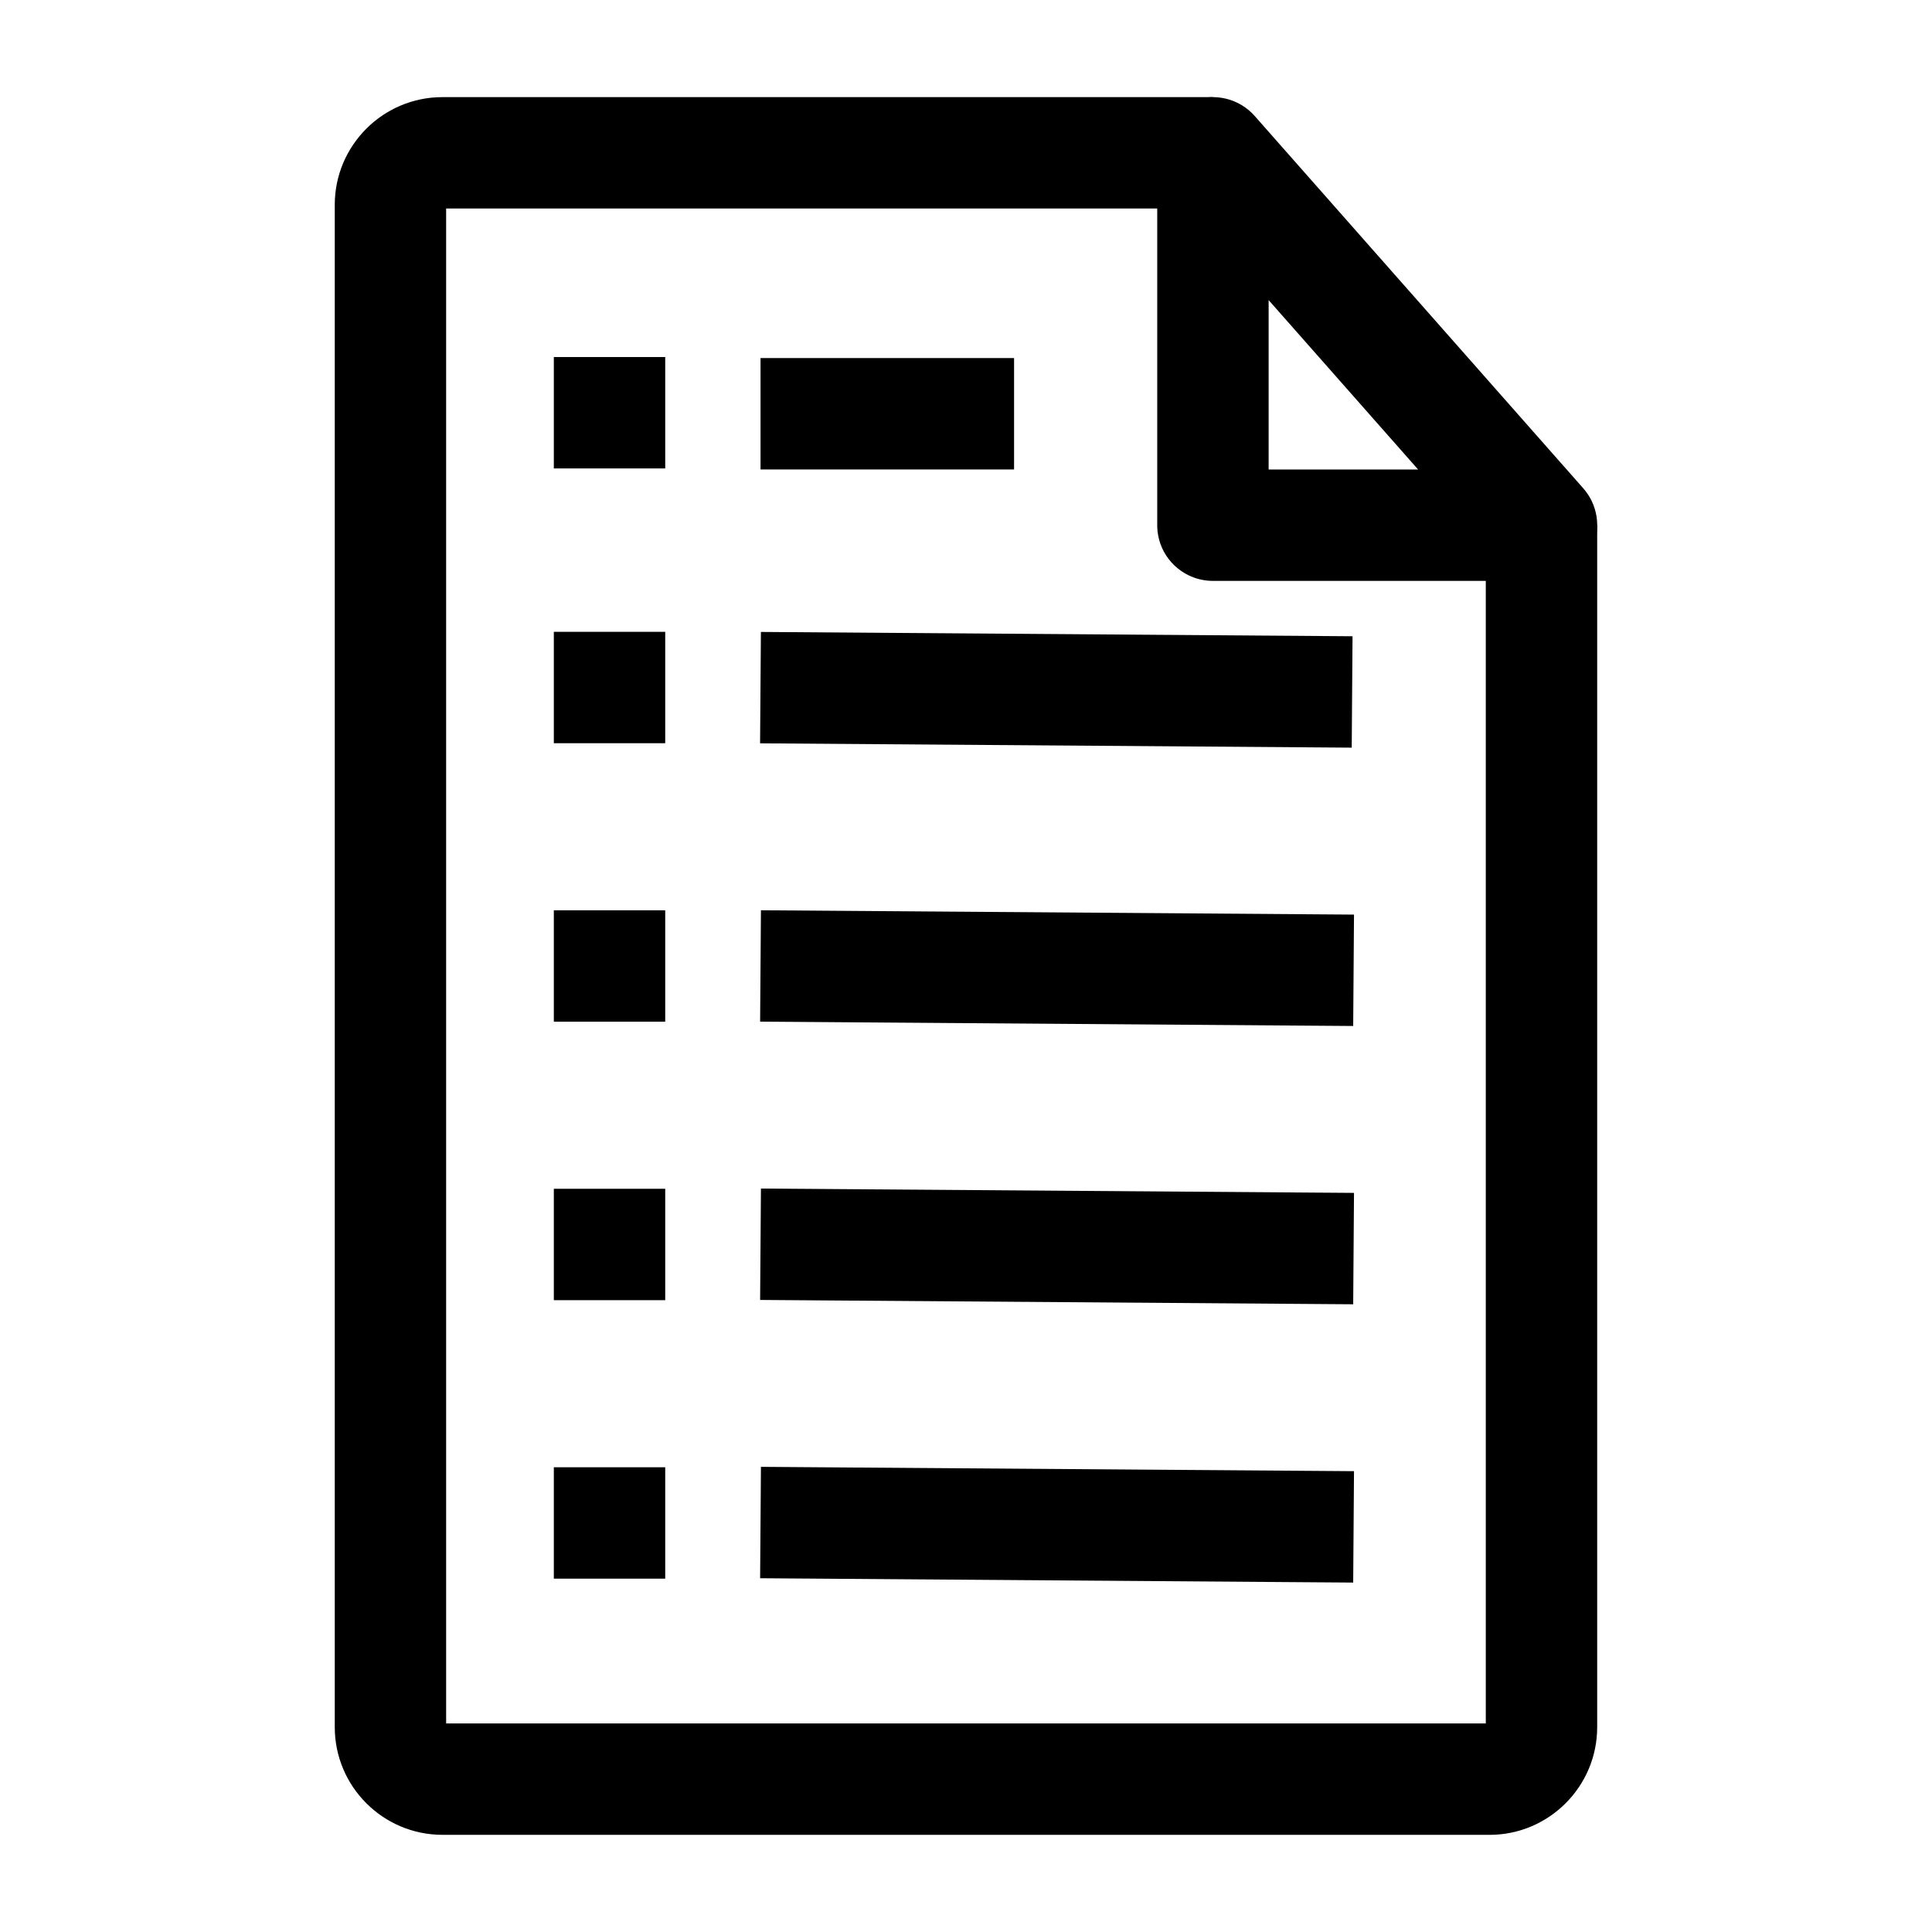
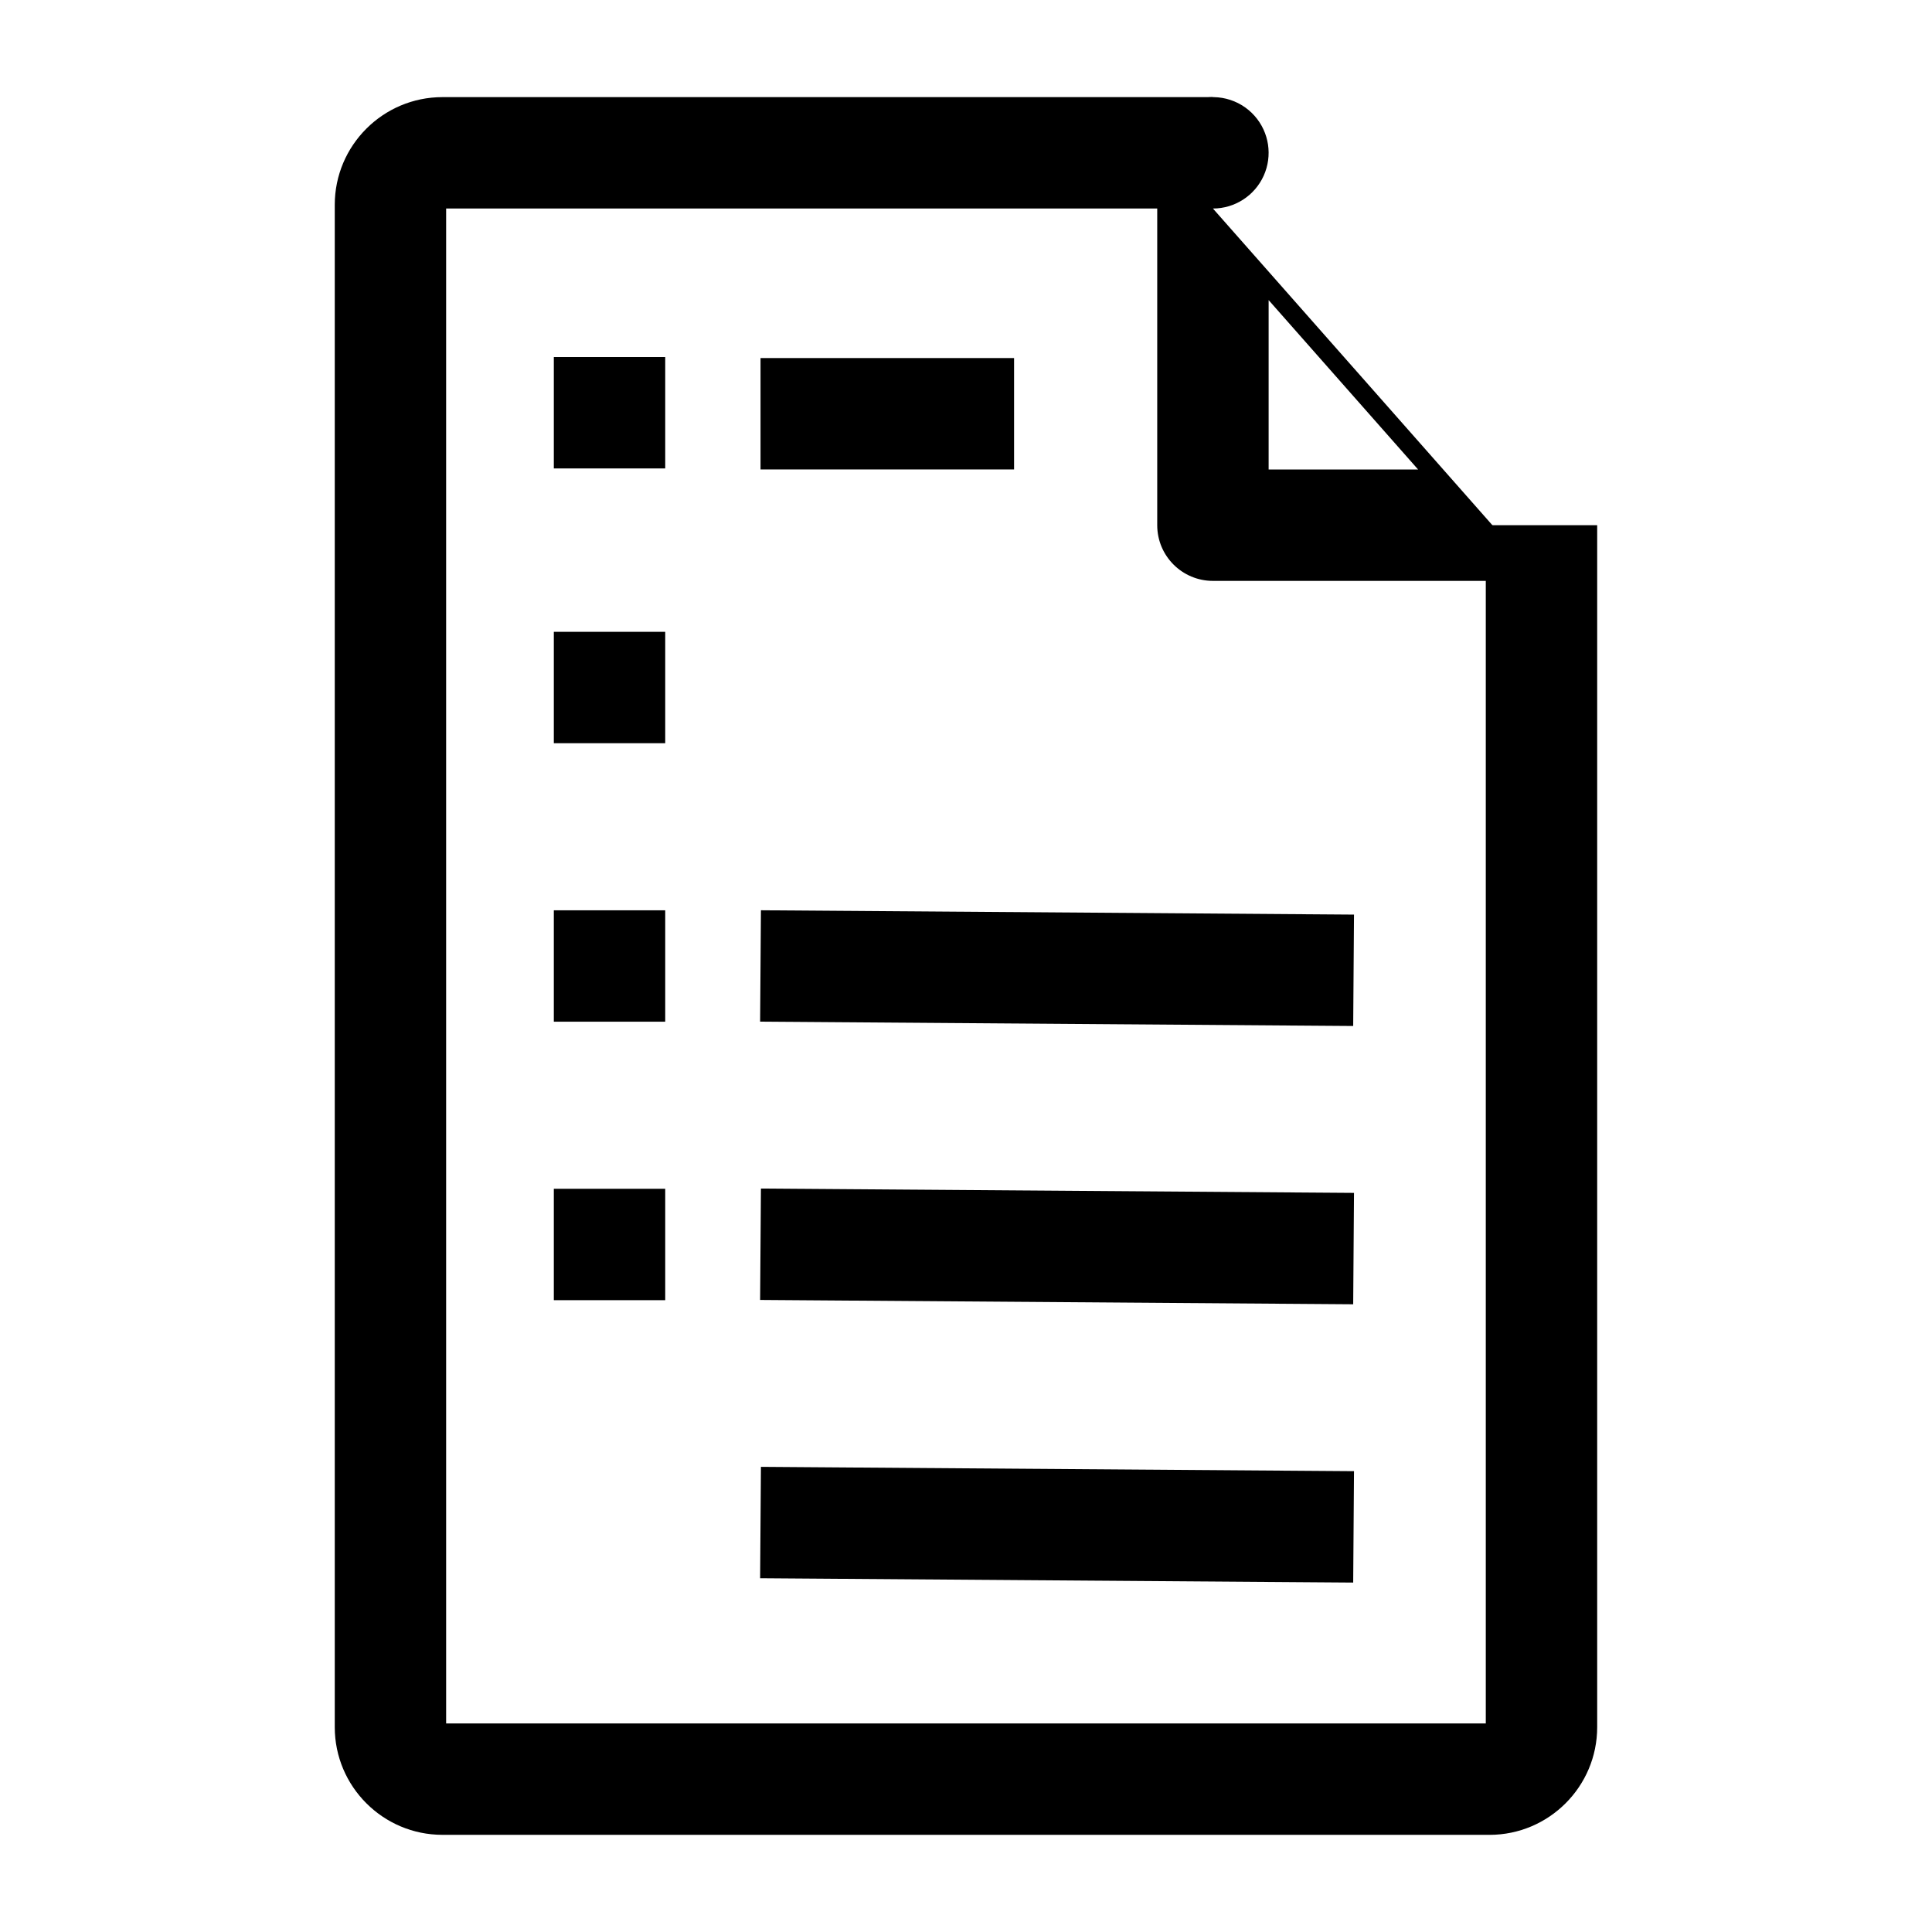
<svg xmlns="http://www.w3.org/2000/svg" fill="#000000" width="800px" height="800px" version="1.1" viewBox="144 144 512 512">
  <g>
-     <path d="m552.52 297.94h-87.082c-8.152 0-14.762-6.609-14.762-14.762v-98.68c0-6.137 3.797-11.637 9.539-13.805 5.742-2.168 12.227-0.562 16.289 4.039l87.082 98.68c3.84 4.352 4.773 10.547 2.387 15.836-2.387 5.289-7.652 8.691-13.453 8.691zm-72.32-29.52h39.609l-39.609-44.887z" />
+     <path d="m552.52 297.94h-87.082c-8.152 0-14.762-6.609-14.762-14.762v-98.68c0-6.137 3.797-11.637 9.539-13.805 5.742-2.168 12.227-0.562 16.289 4.039c3.84 4.352 4.773 10.547 2.387 15.836-2.387 5.289-7.652 8.691-13.453 8.691zm-72.32-29.52h39.609l-39.609-44.887z" />
    <path d="m538.74 630.25h-277.49c-15.734 0-28.535-12.801-28.535-28.535v-403.44c0-15.734 12.801-28.535 28.535-28.535h204.18v29.52h-203.2v401.47h275.52v-317.55h29.52v318.54c0 15.734-12.801 28.535-28.535 28.535z" />
    <path d="m345.55 238.89h67.188v29.52h-67.188z" />
-     <path d="m345.43 340.99 0.215-29.52 156.79 1.145-0.215 29.52z" />
    <path d="m345.44 414.75 0.215-29.52 157.17 1.148-0.215 29.52z" />
    <path d="m345.44 488.5 0.215-29.52 157.17 1.148-0.215 29.52z" />
    <path d="m345.44 562.25 0.215-29.52 157.17 1.148-0.215 29.52z" />
    <path d="m290.77 238.62h29.52v29.52h-29.52z" />
    <path d="m290.77 311.44h29.52v29.52h-29.52z" />
    <path d="m290.77 385.24h29.52v29.52h-29.52z" />
    <path d="m290.77 459.04h29.52v29.52h-29.52z" />
-     <path d="m290.77 532.84h29.52v29.52h-29.52z" />
  </g>
</svg>